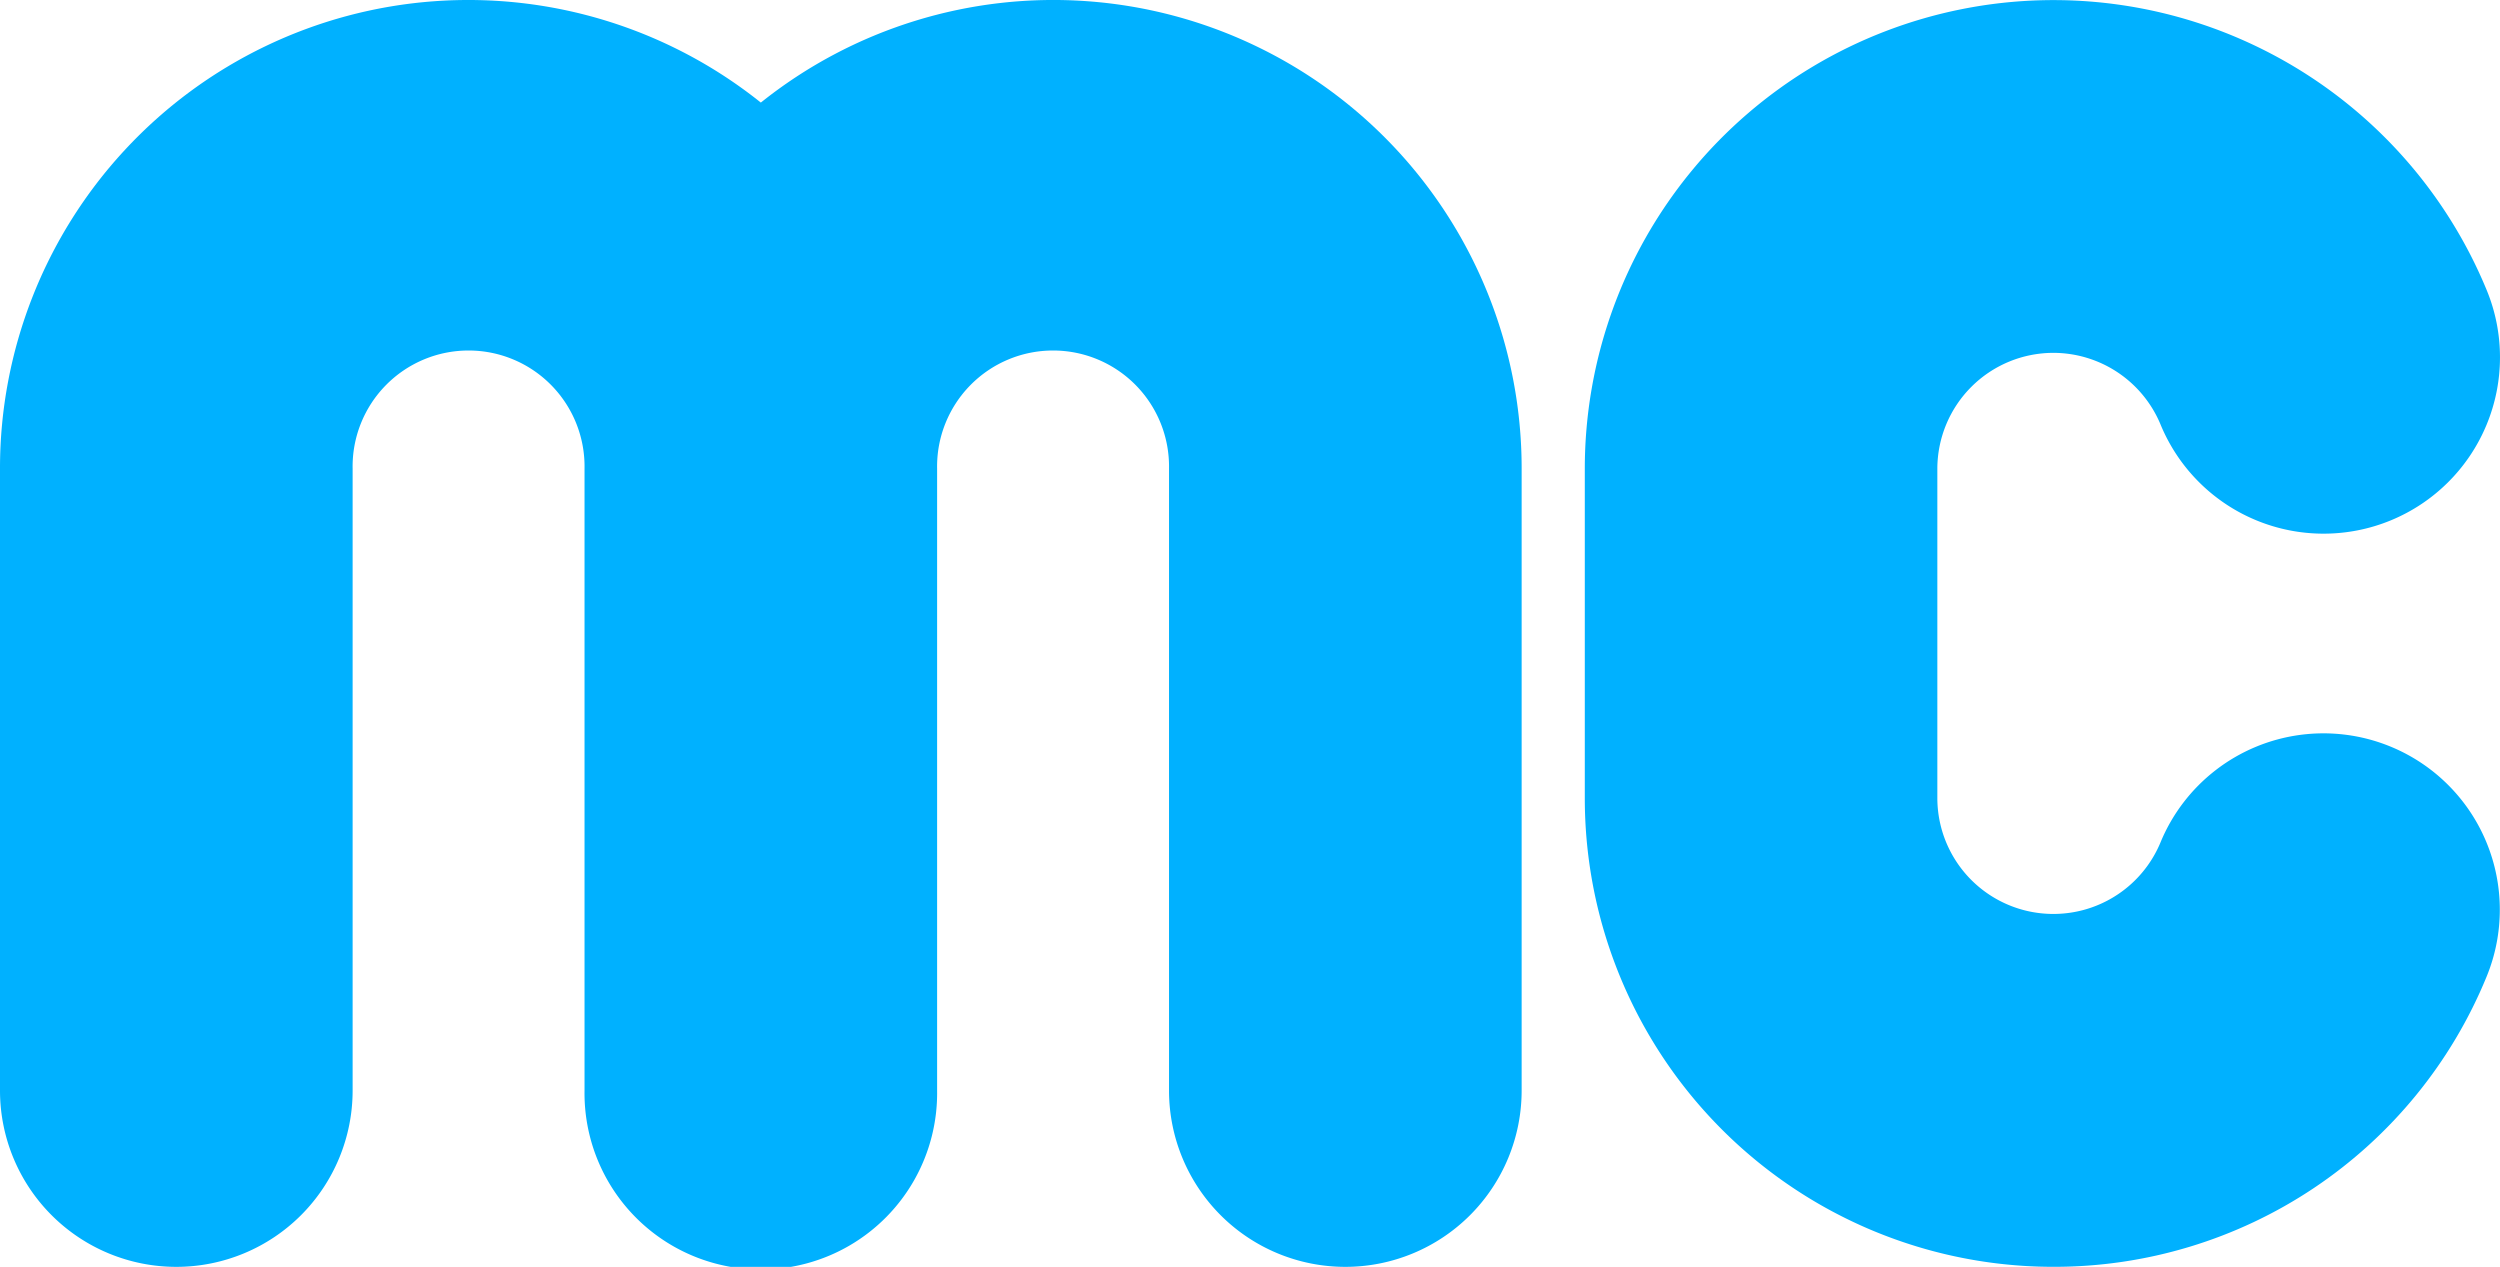
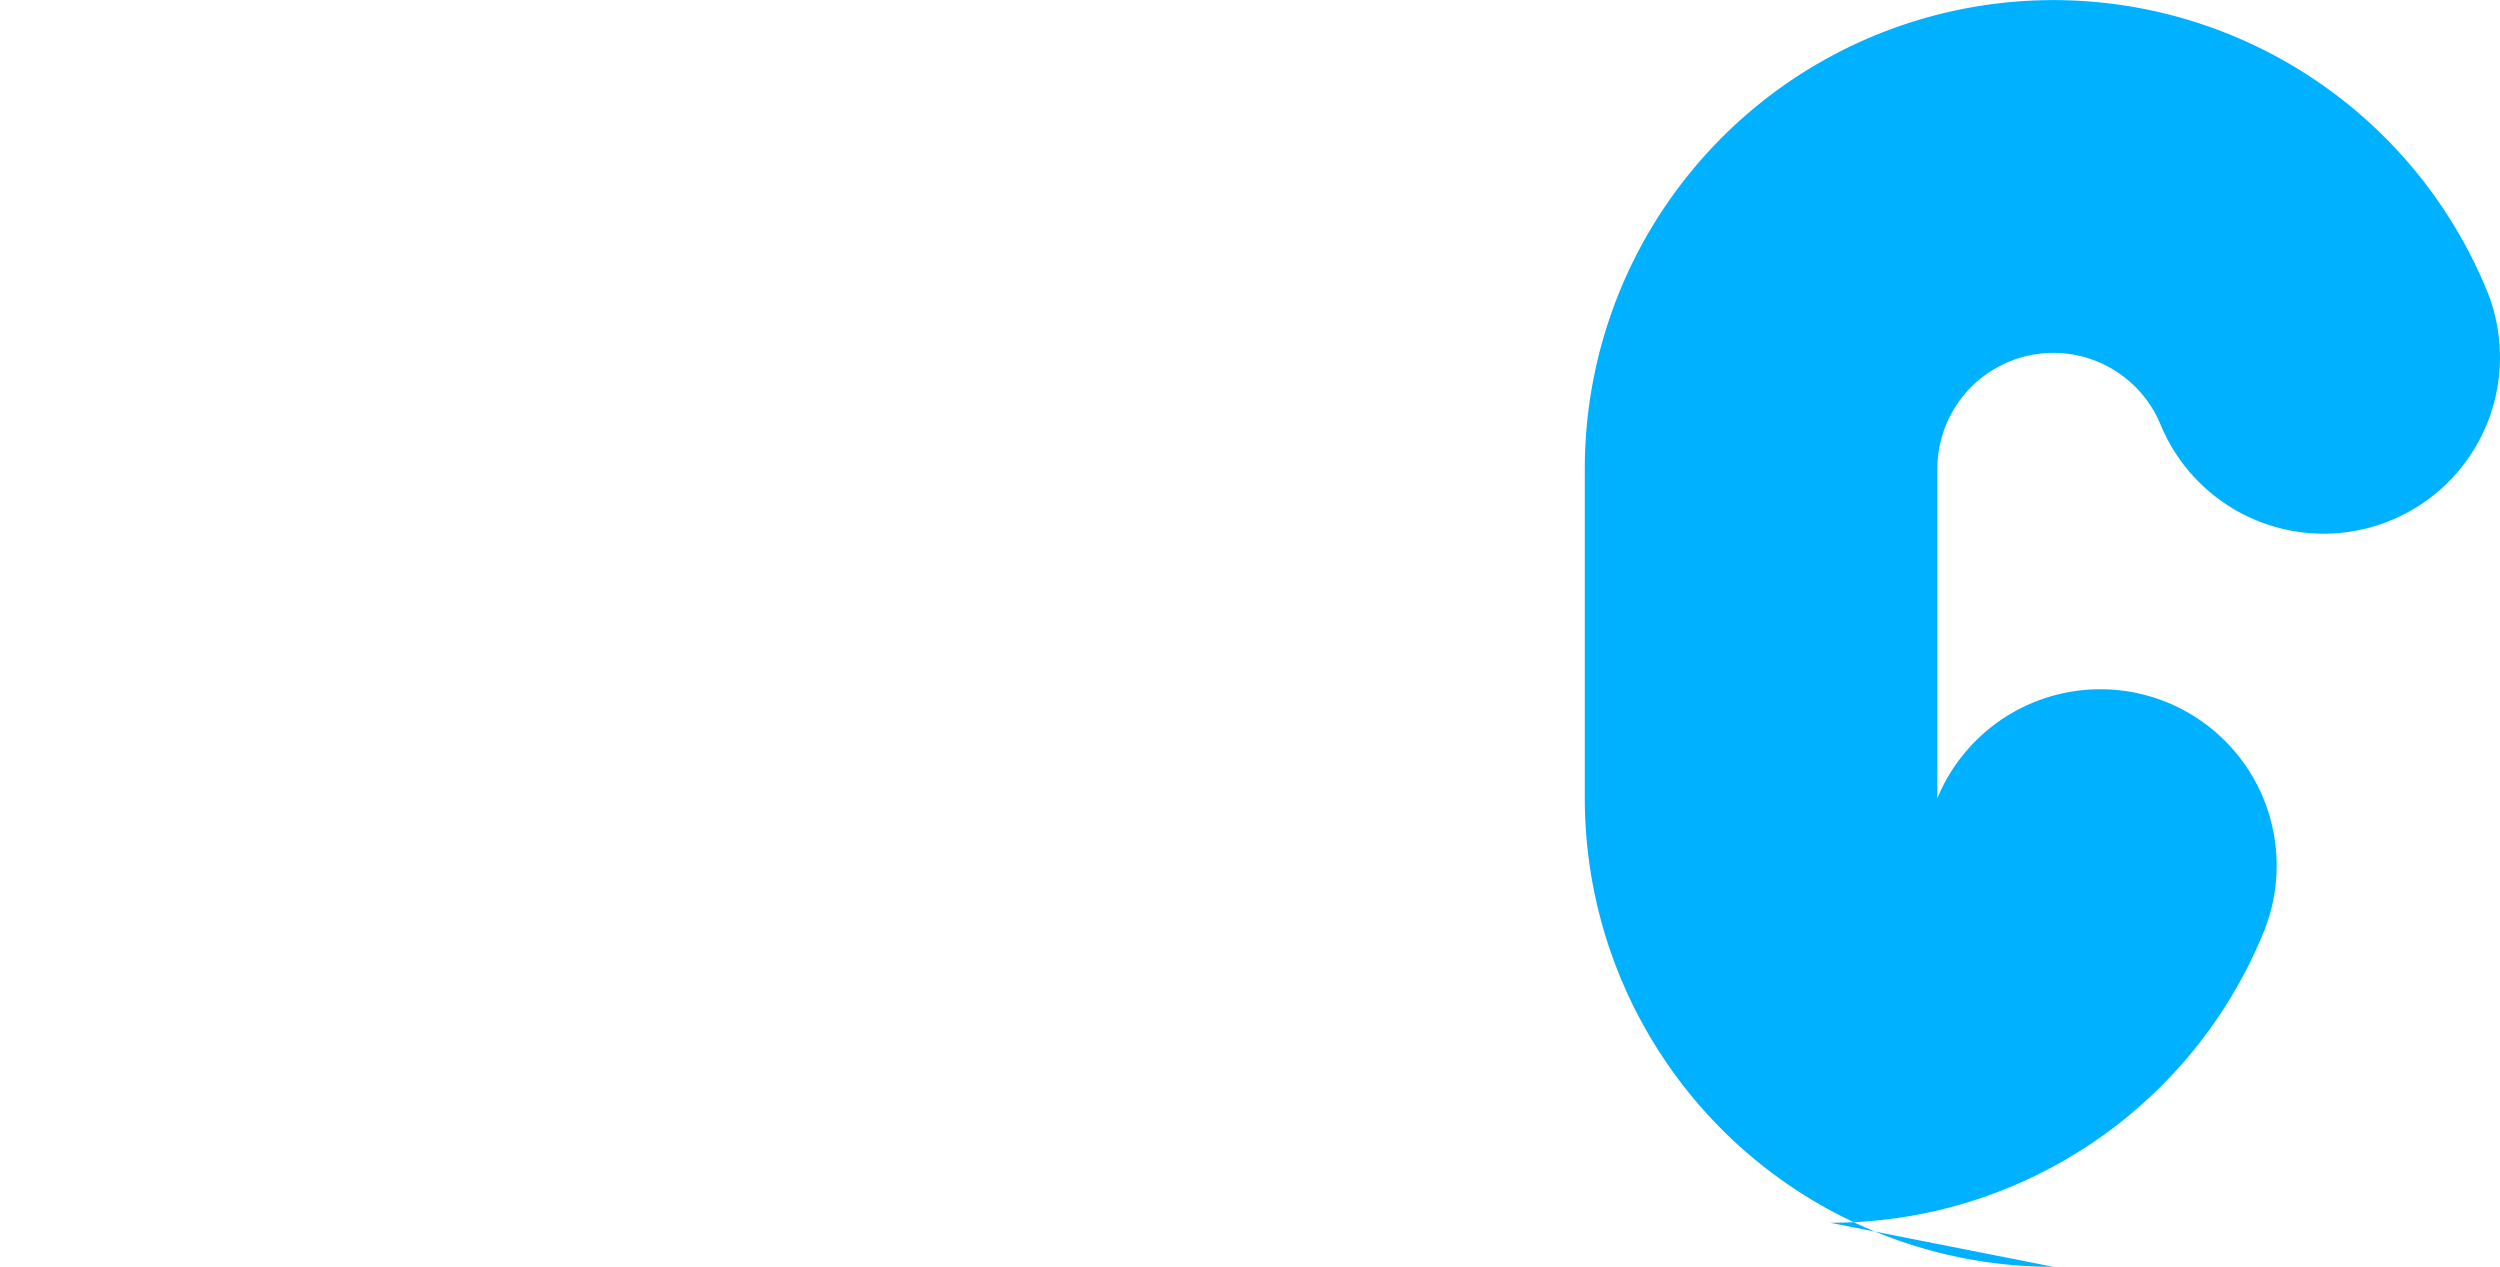
<svg xmlns="http://www.w3.org/2000/svg" data-bbox="0 -0.004 647.997 329.05" viewBox="0 0 648 328.37" data-type="color">
  <g>
-     <path d="M532.24 328.36a121.44 121.44 0 0 1-121.46-121.44v-85.47a121.47 121.47 0 0 1 233.78-46.23A45.7 45.7 0 1 1 560 110a30.12 30.12 0 0 0-27.78-18.54 30.09 30.09 0 0 0-30.06 30v85.47A30.07 30.07 0 0 0 560 218.36a45.7 45.7 0 0 1 84.5 34.85 121.1 121.1 0 0 1-112.3 75.15" fill="#00b1ff" data-color="1" />
-     <path d="M394.41 121.46v161.21a45.7 45.7 0 0 1-91.4 0V121.46a30.06 30.06 0 1 0-60.11 0v161.21a45.7 45.7 0 1 1-91.39 0V121.46a30.06 30.06 0 1 0-60.11 0v161.21a45.7 45.7 0 0 1-91.4 0V121.46a121.39 121.39 0 0 1 197.21-94.87 121.38 121.38 0 0 1 197.2 94.87" fill="#00b1ff" data-color="1" />
+     <path d="M532.24 328.36a121.44 121.44 0 0 1-121.46-121.44v-85.47a121.47 121.47 0 0 1 233.78-46.23A45.7 45.7 0 1 1 560 110a30.12 30.12 0 0 0-27.78-18.54 30.09 30.09 0 0 0-30.06 30v85.47a45.7 45.7 0 0 1 84.5 34.85 121.1 121.1 0 0 1-112.3 75.15" fill="#00b1ff" data-color="1" />
  </g>
</svg>